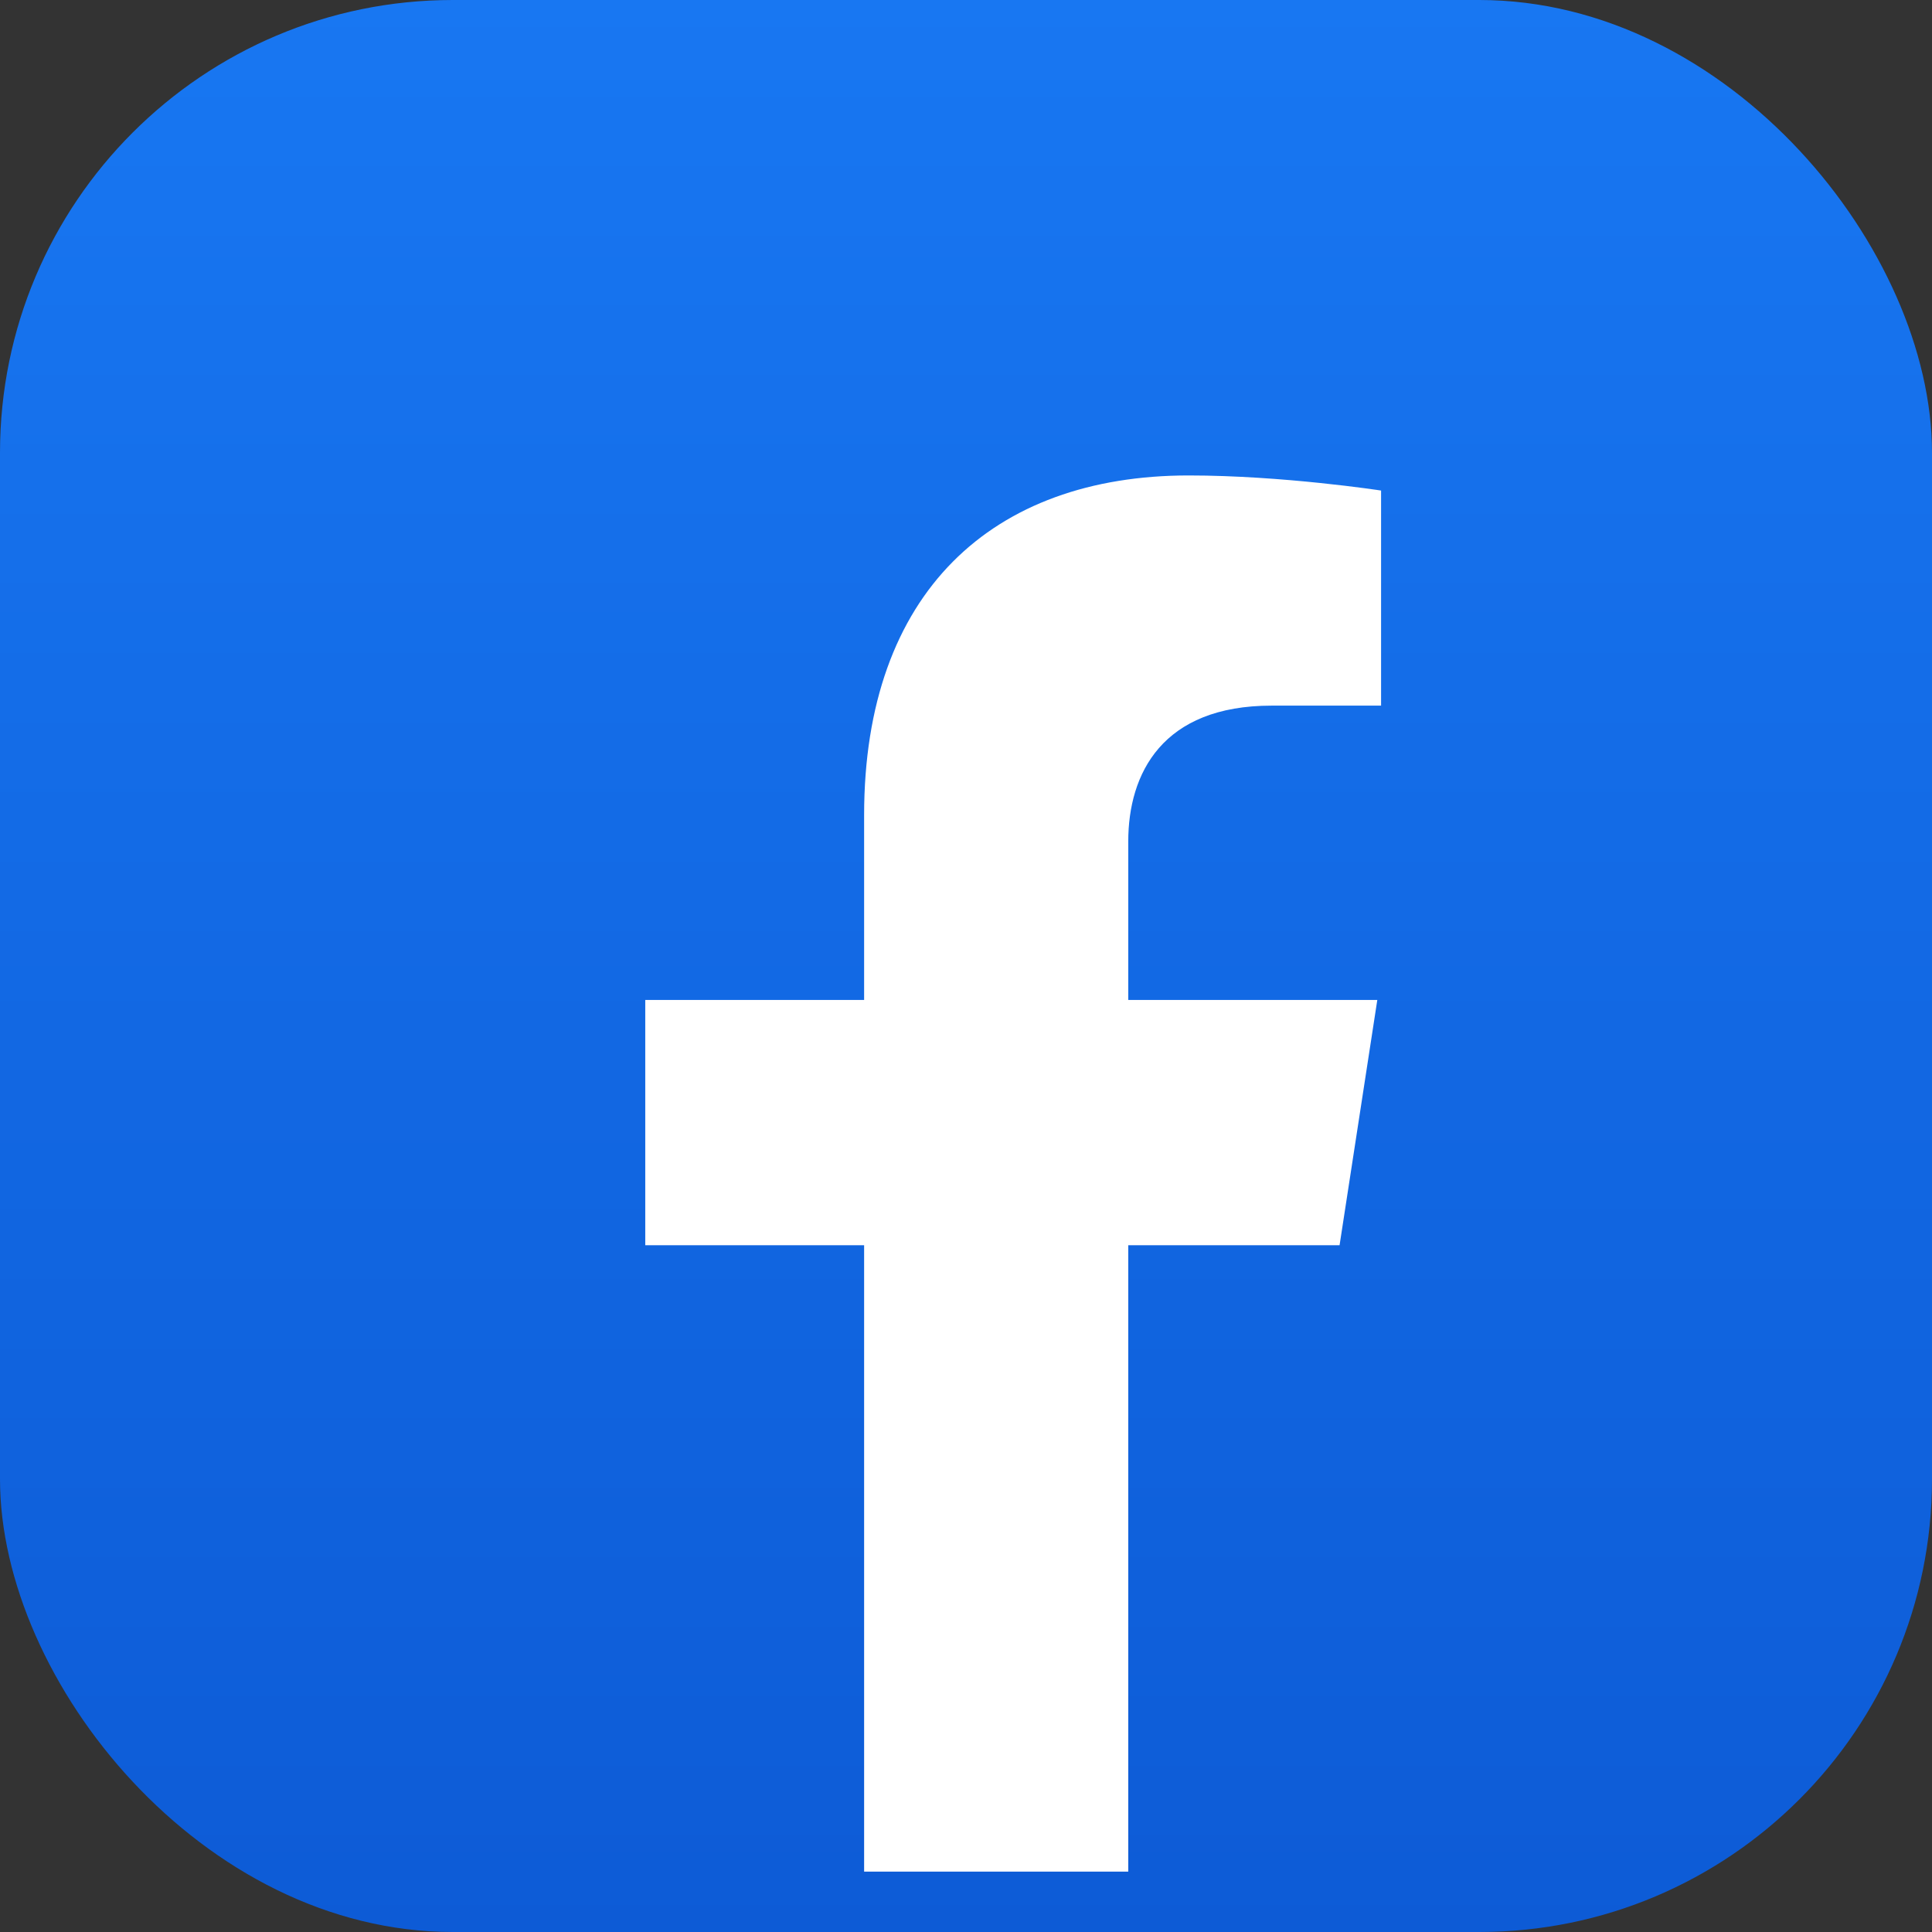
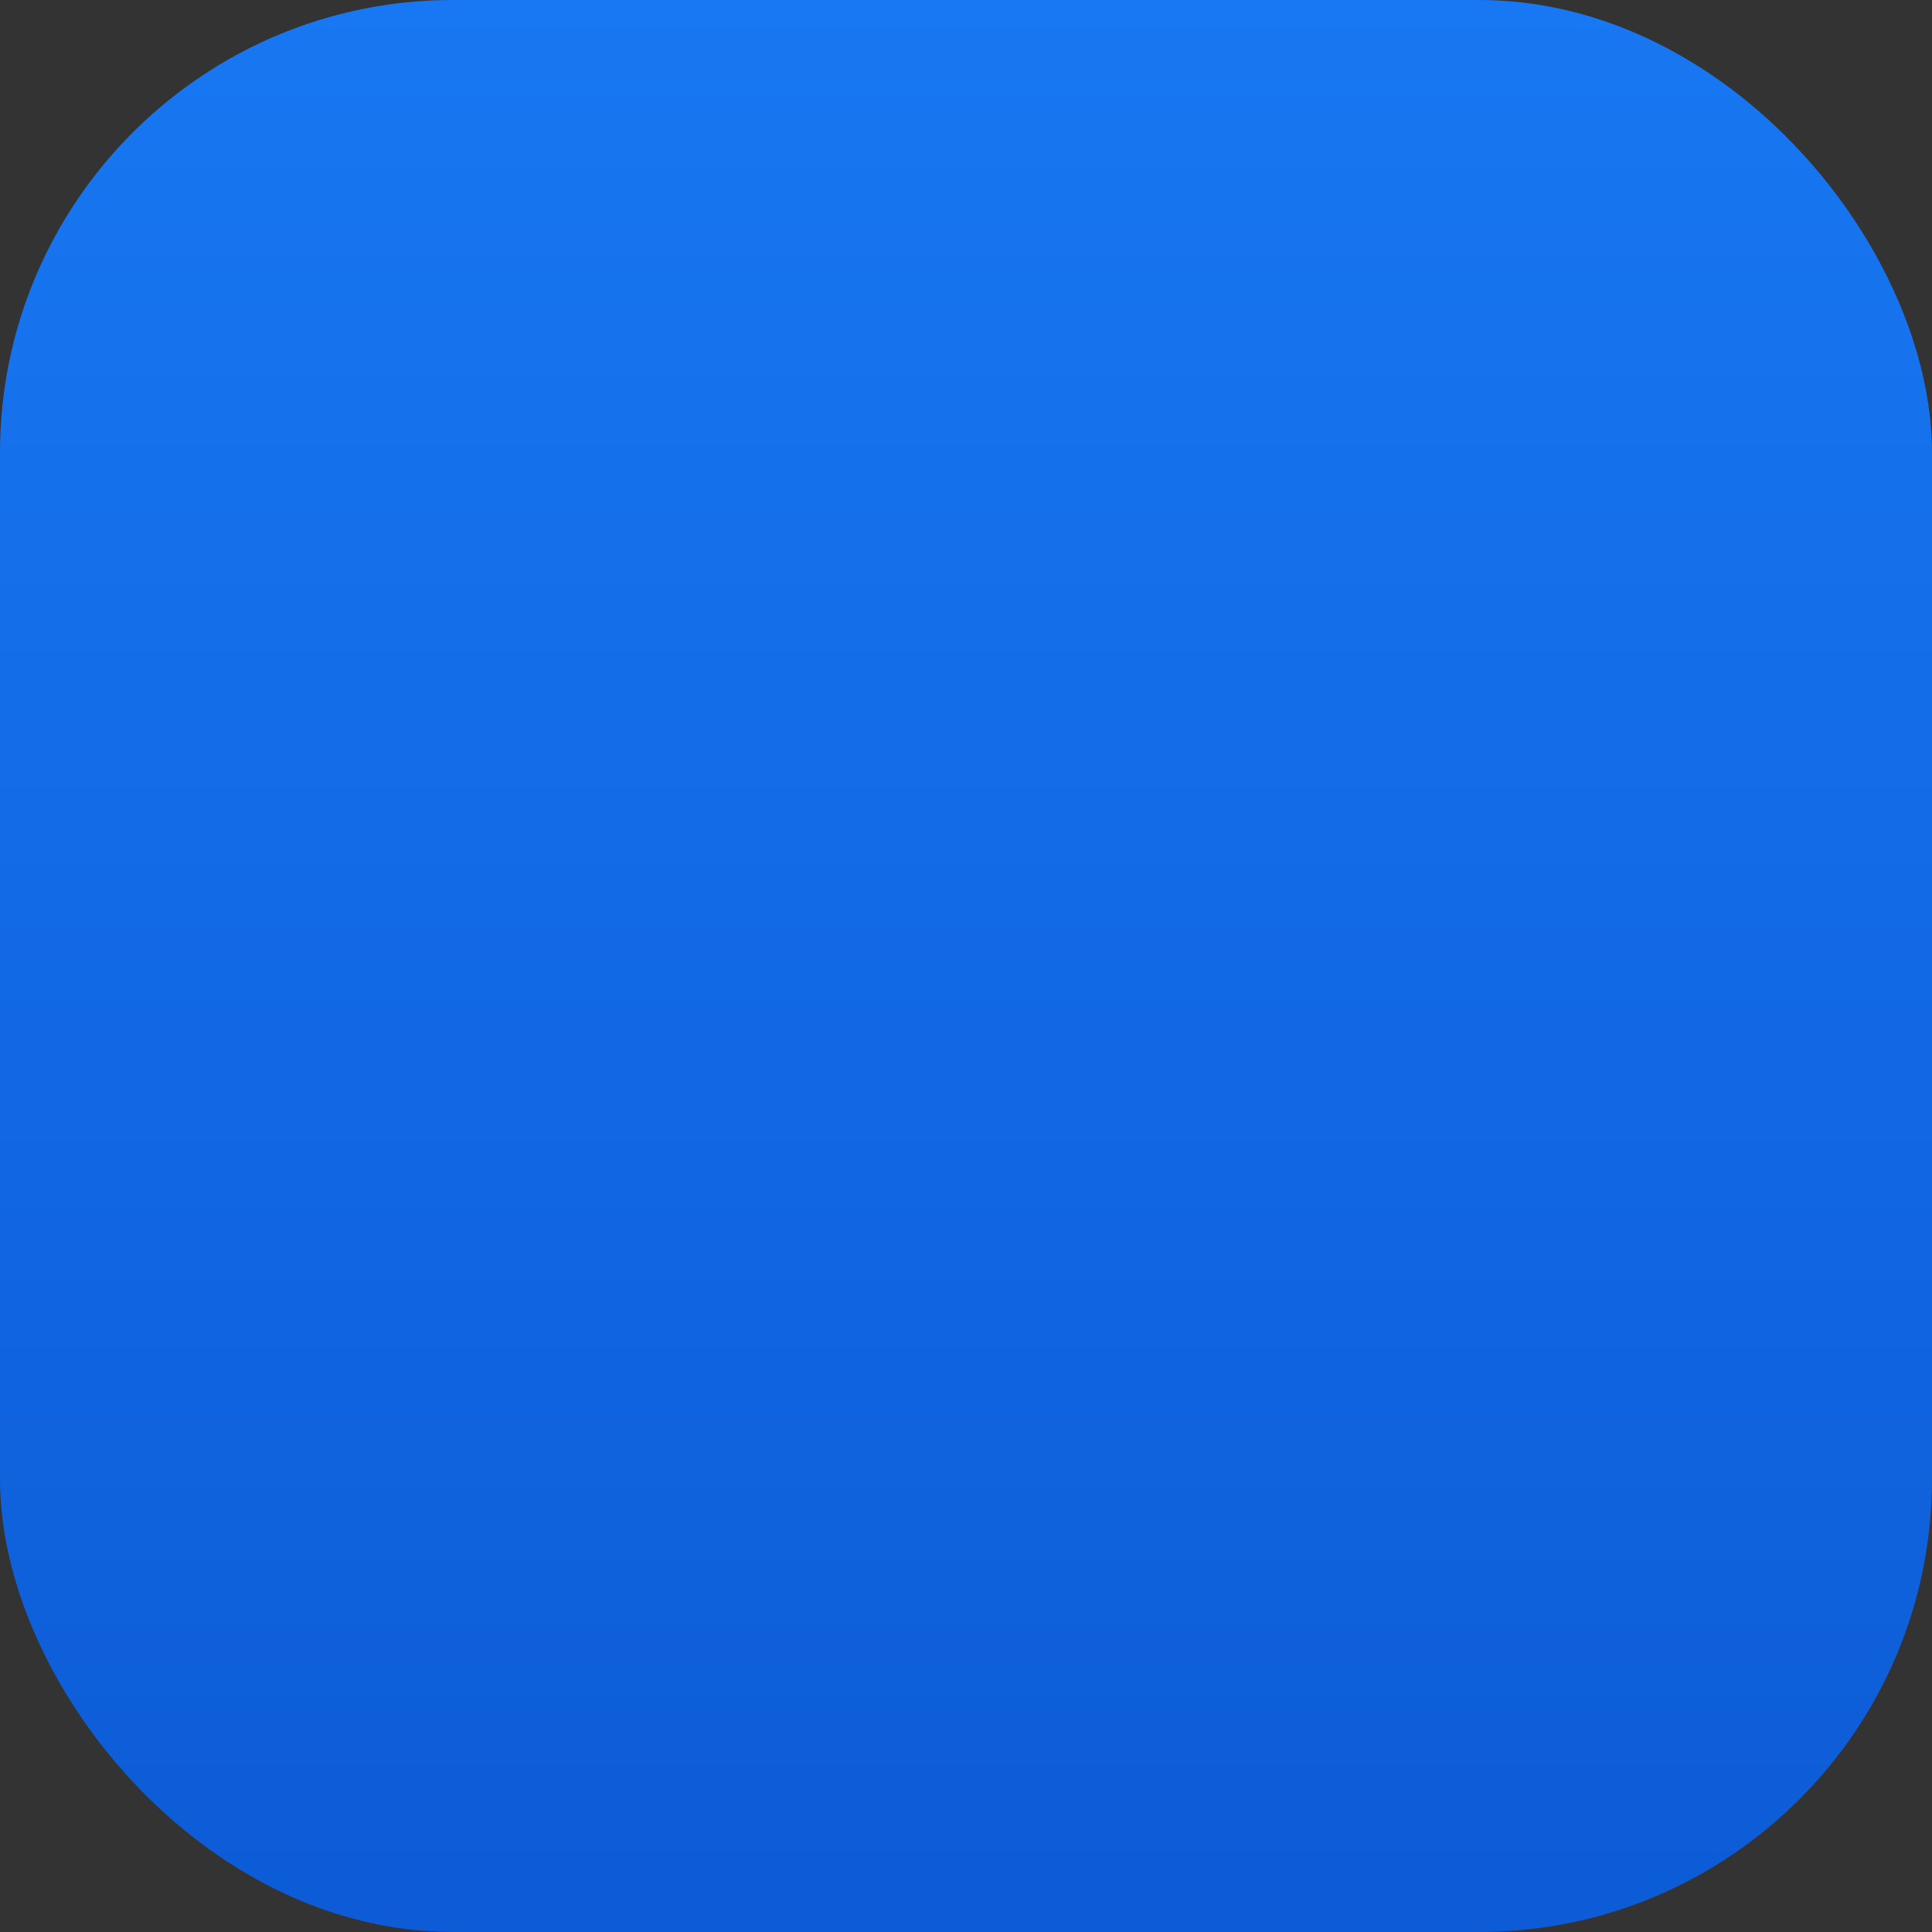
<svg xmlns="http://www.w3.org/2000/svg" height="90" width="90" viewBox="0 0 512 512">
  <rect x="0" y="0" width="512" height="512" fill="#333333" stroke="none" />
  <linearGradient id="fbgrad" x1="0%" y1="0%" x2="0%" y2="100%">
    <stop offset="0%" stop-color="#1877f2" />
    <stop offset="100%" stop-color="#0d5bd6" />
  </linearGradient>
  <rect width="512" height="512" rx="120" fill="url(#fbgrad)" />
-   <path fill="#fff" d="M355 330l10-65h-66v-42c0-18 9-36 38-36h29v-57s-26-4-51-4c-52 0-86 31-86 90v49h-58v65h58v166h70V330h56z" />
</svg>